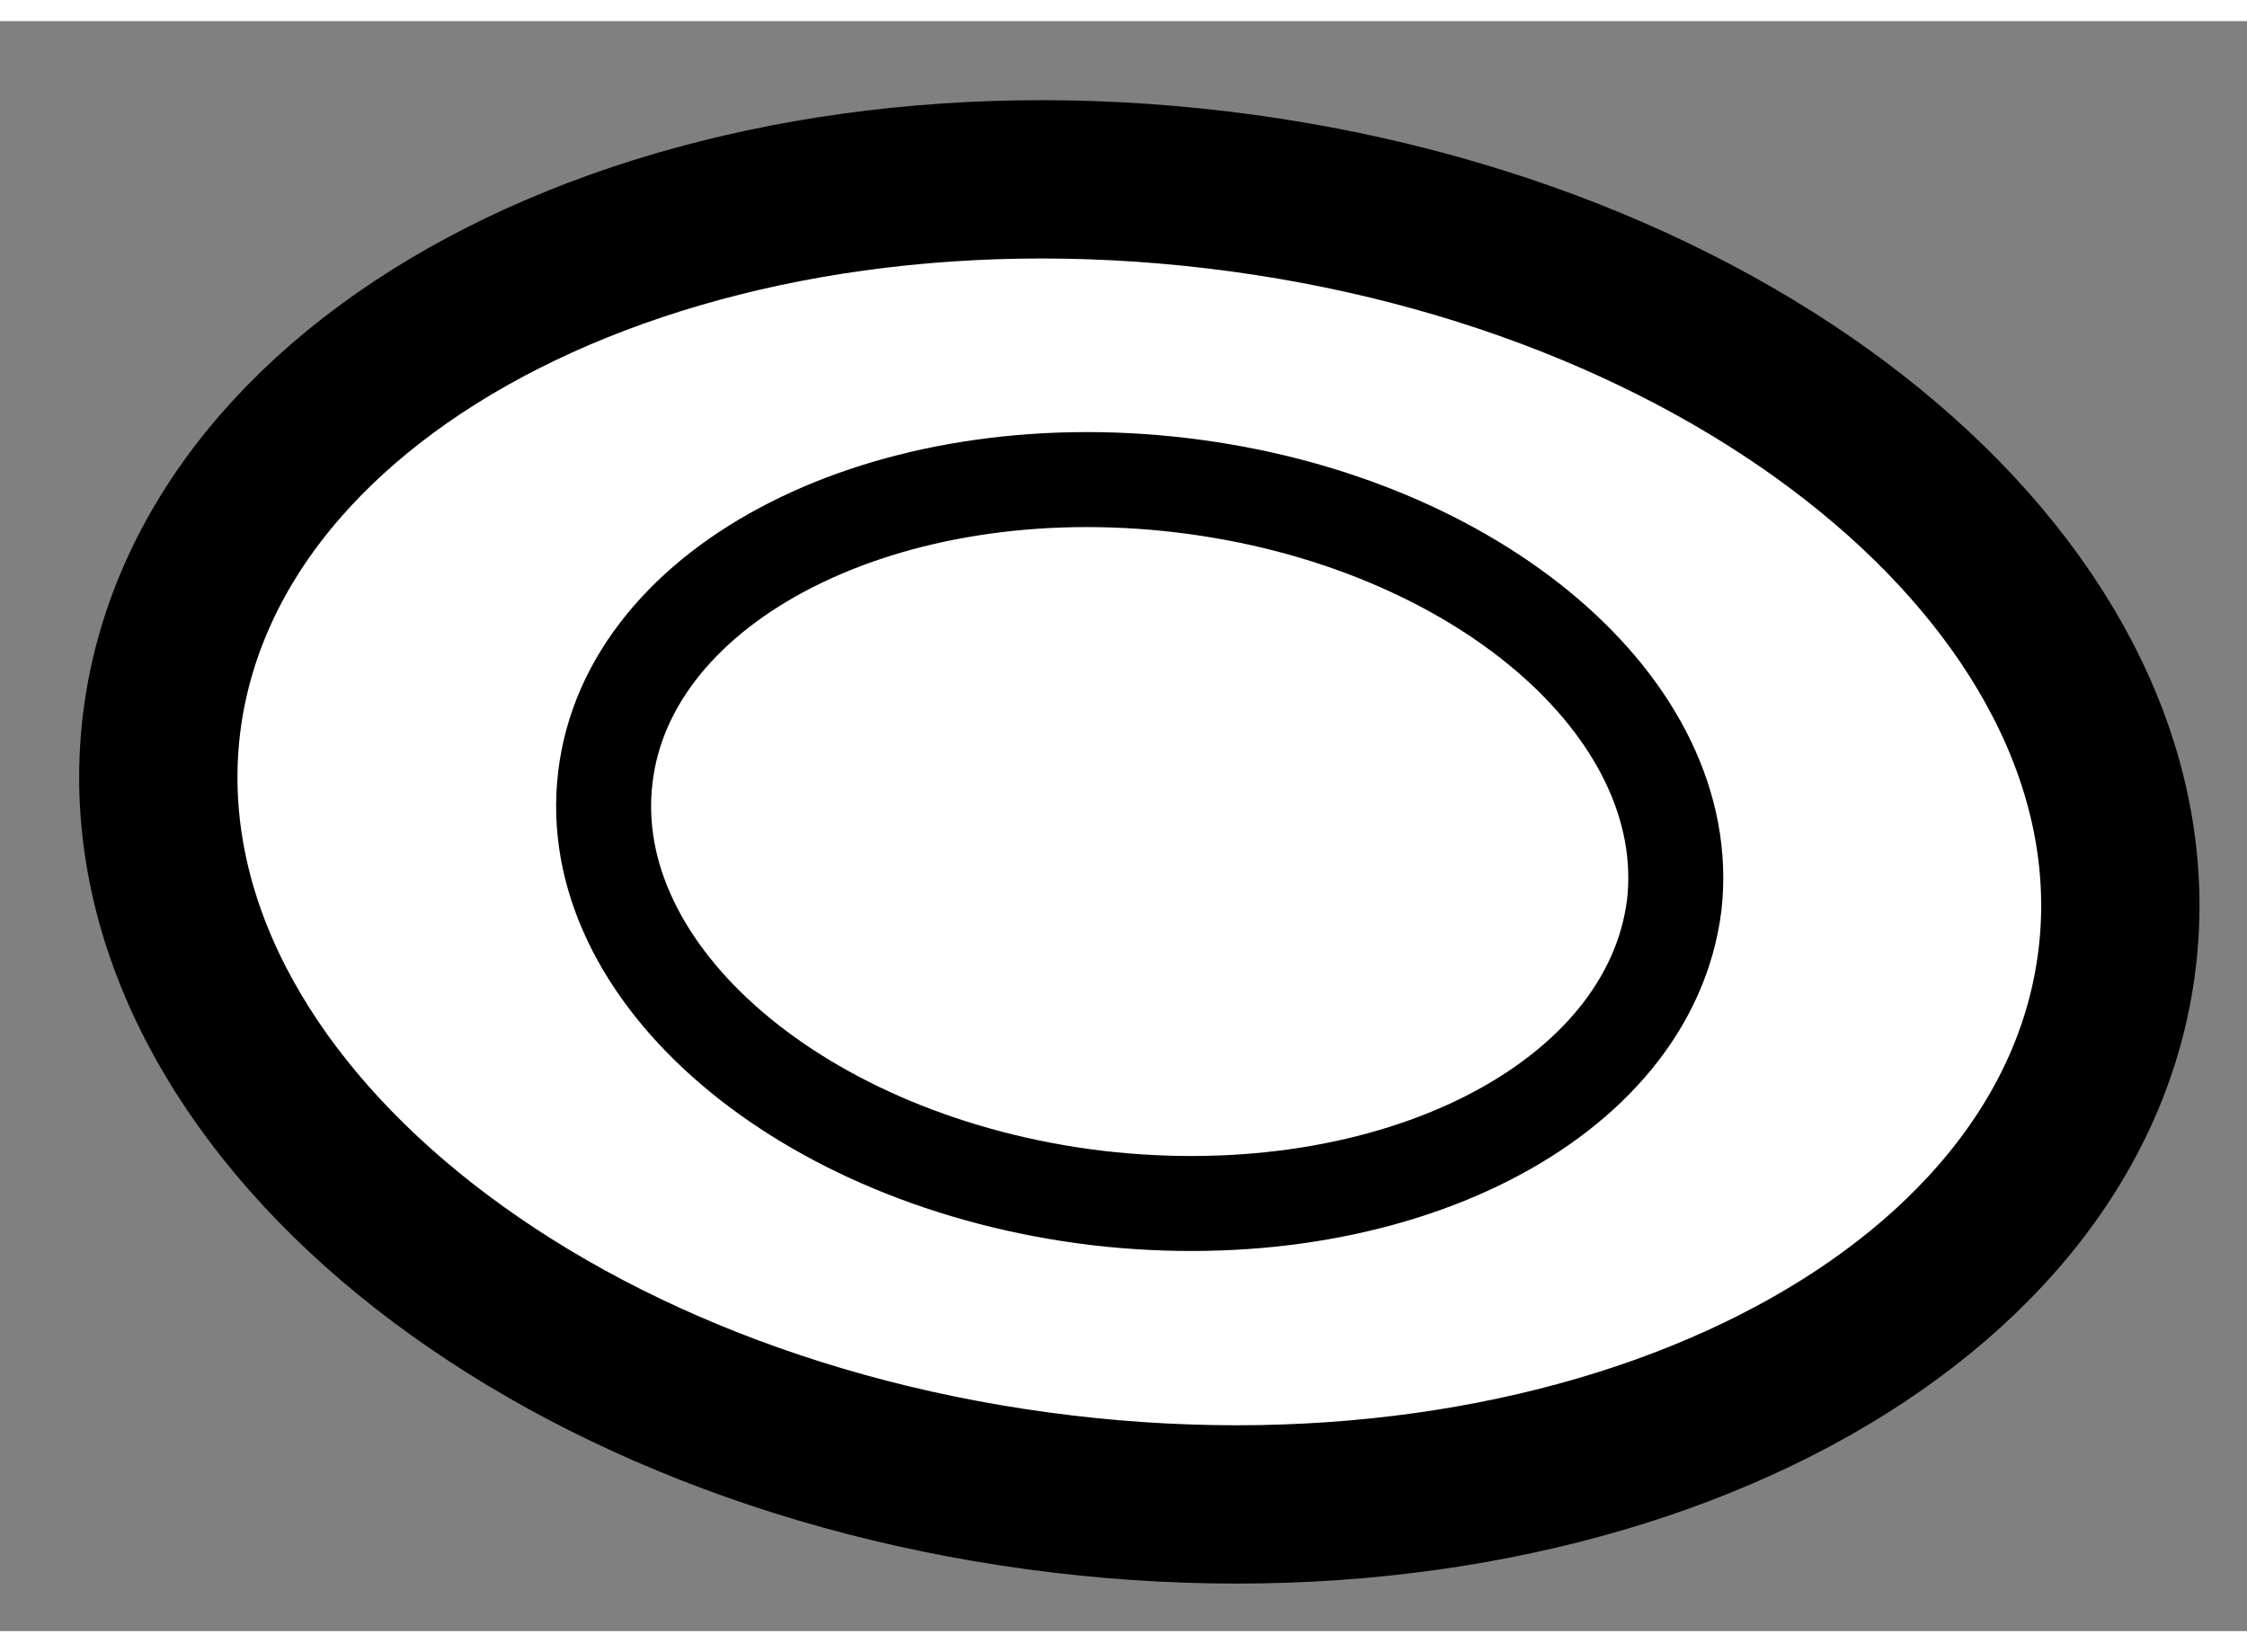
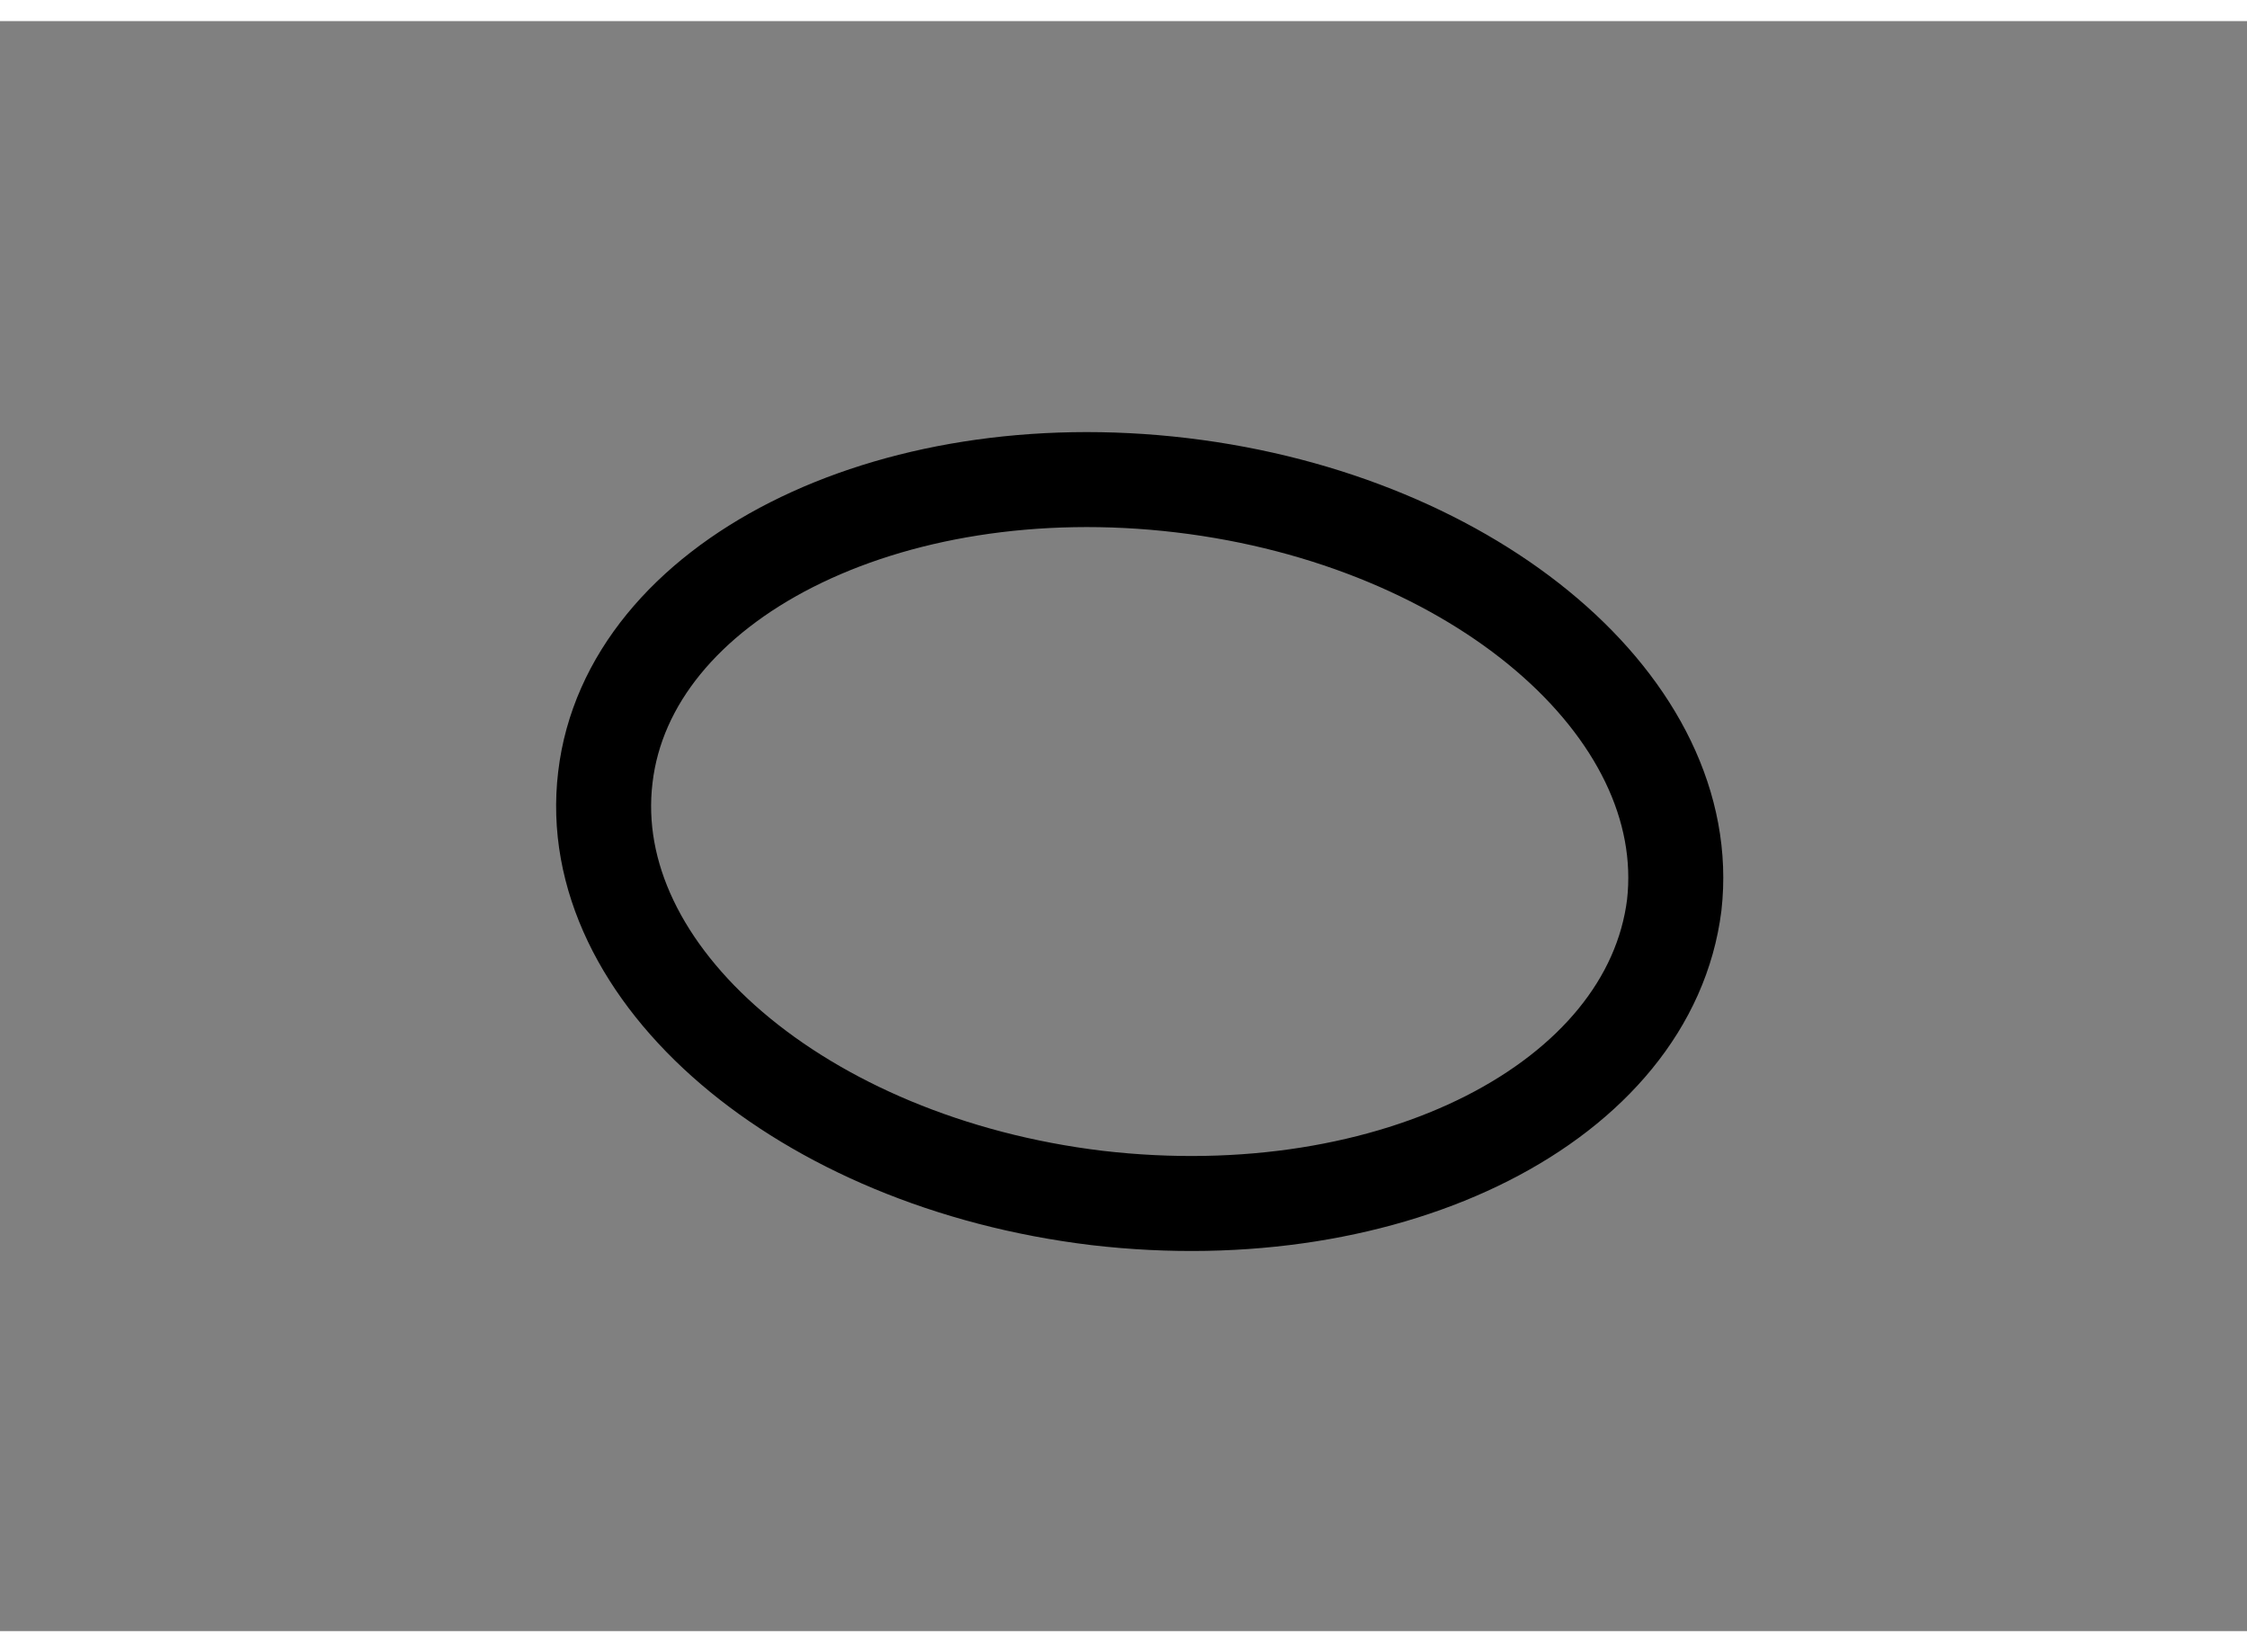
<svg xmlns="http://www.w3.org/2000/svg" version="1.1" x="0px" y="0px" width="244.8px" height="180px" viewBox="140.31 60.395 7.097 5.085" enable-background="new 0 0 244.8 180" xml:space="preserve">
  <rect x="140.31" y="60.395" width="7.097" height="5.085" fill="#808080" stroke="none" />
  <g>
-     <path fill="#FFFFFF" stroke="#000000" stroke-width="0.5" d="M144.154,60.928c1.705,0.203,2.979,1.291,2.843,2.427     c-0.136,1.138-1.63,1.895-3.331,1.692c-1.711-0.203-2.982-1.291-2.846-2.431C140.958,61.479,142.447,60.724,144.154,60.928z" />
    <path fill="none" stroke="#000000" stroke-width="0.3" d="M144.043,61.861c0.93,0.111,1.625,0.705,1.555,1.326     c-0.078,0.622-0.889,1.034-1.823,0.925c-0.931-0.112-1.628-0.707-1.553-1.329C142.295,62.165,143.111,61.75,144.043,61.861z" />
  </g>
</svg>